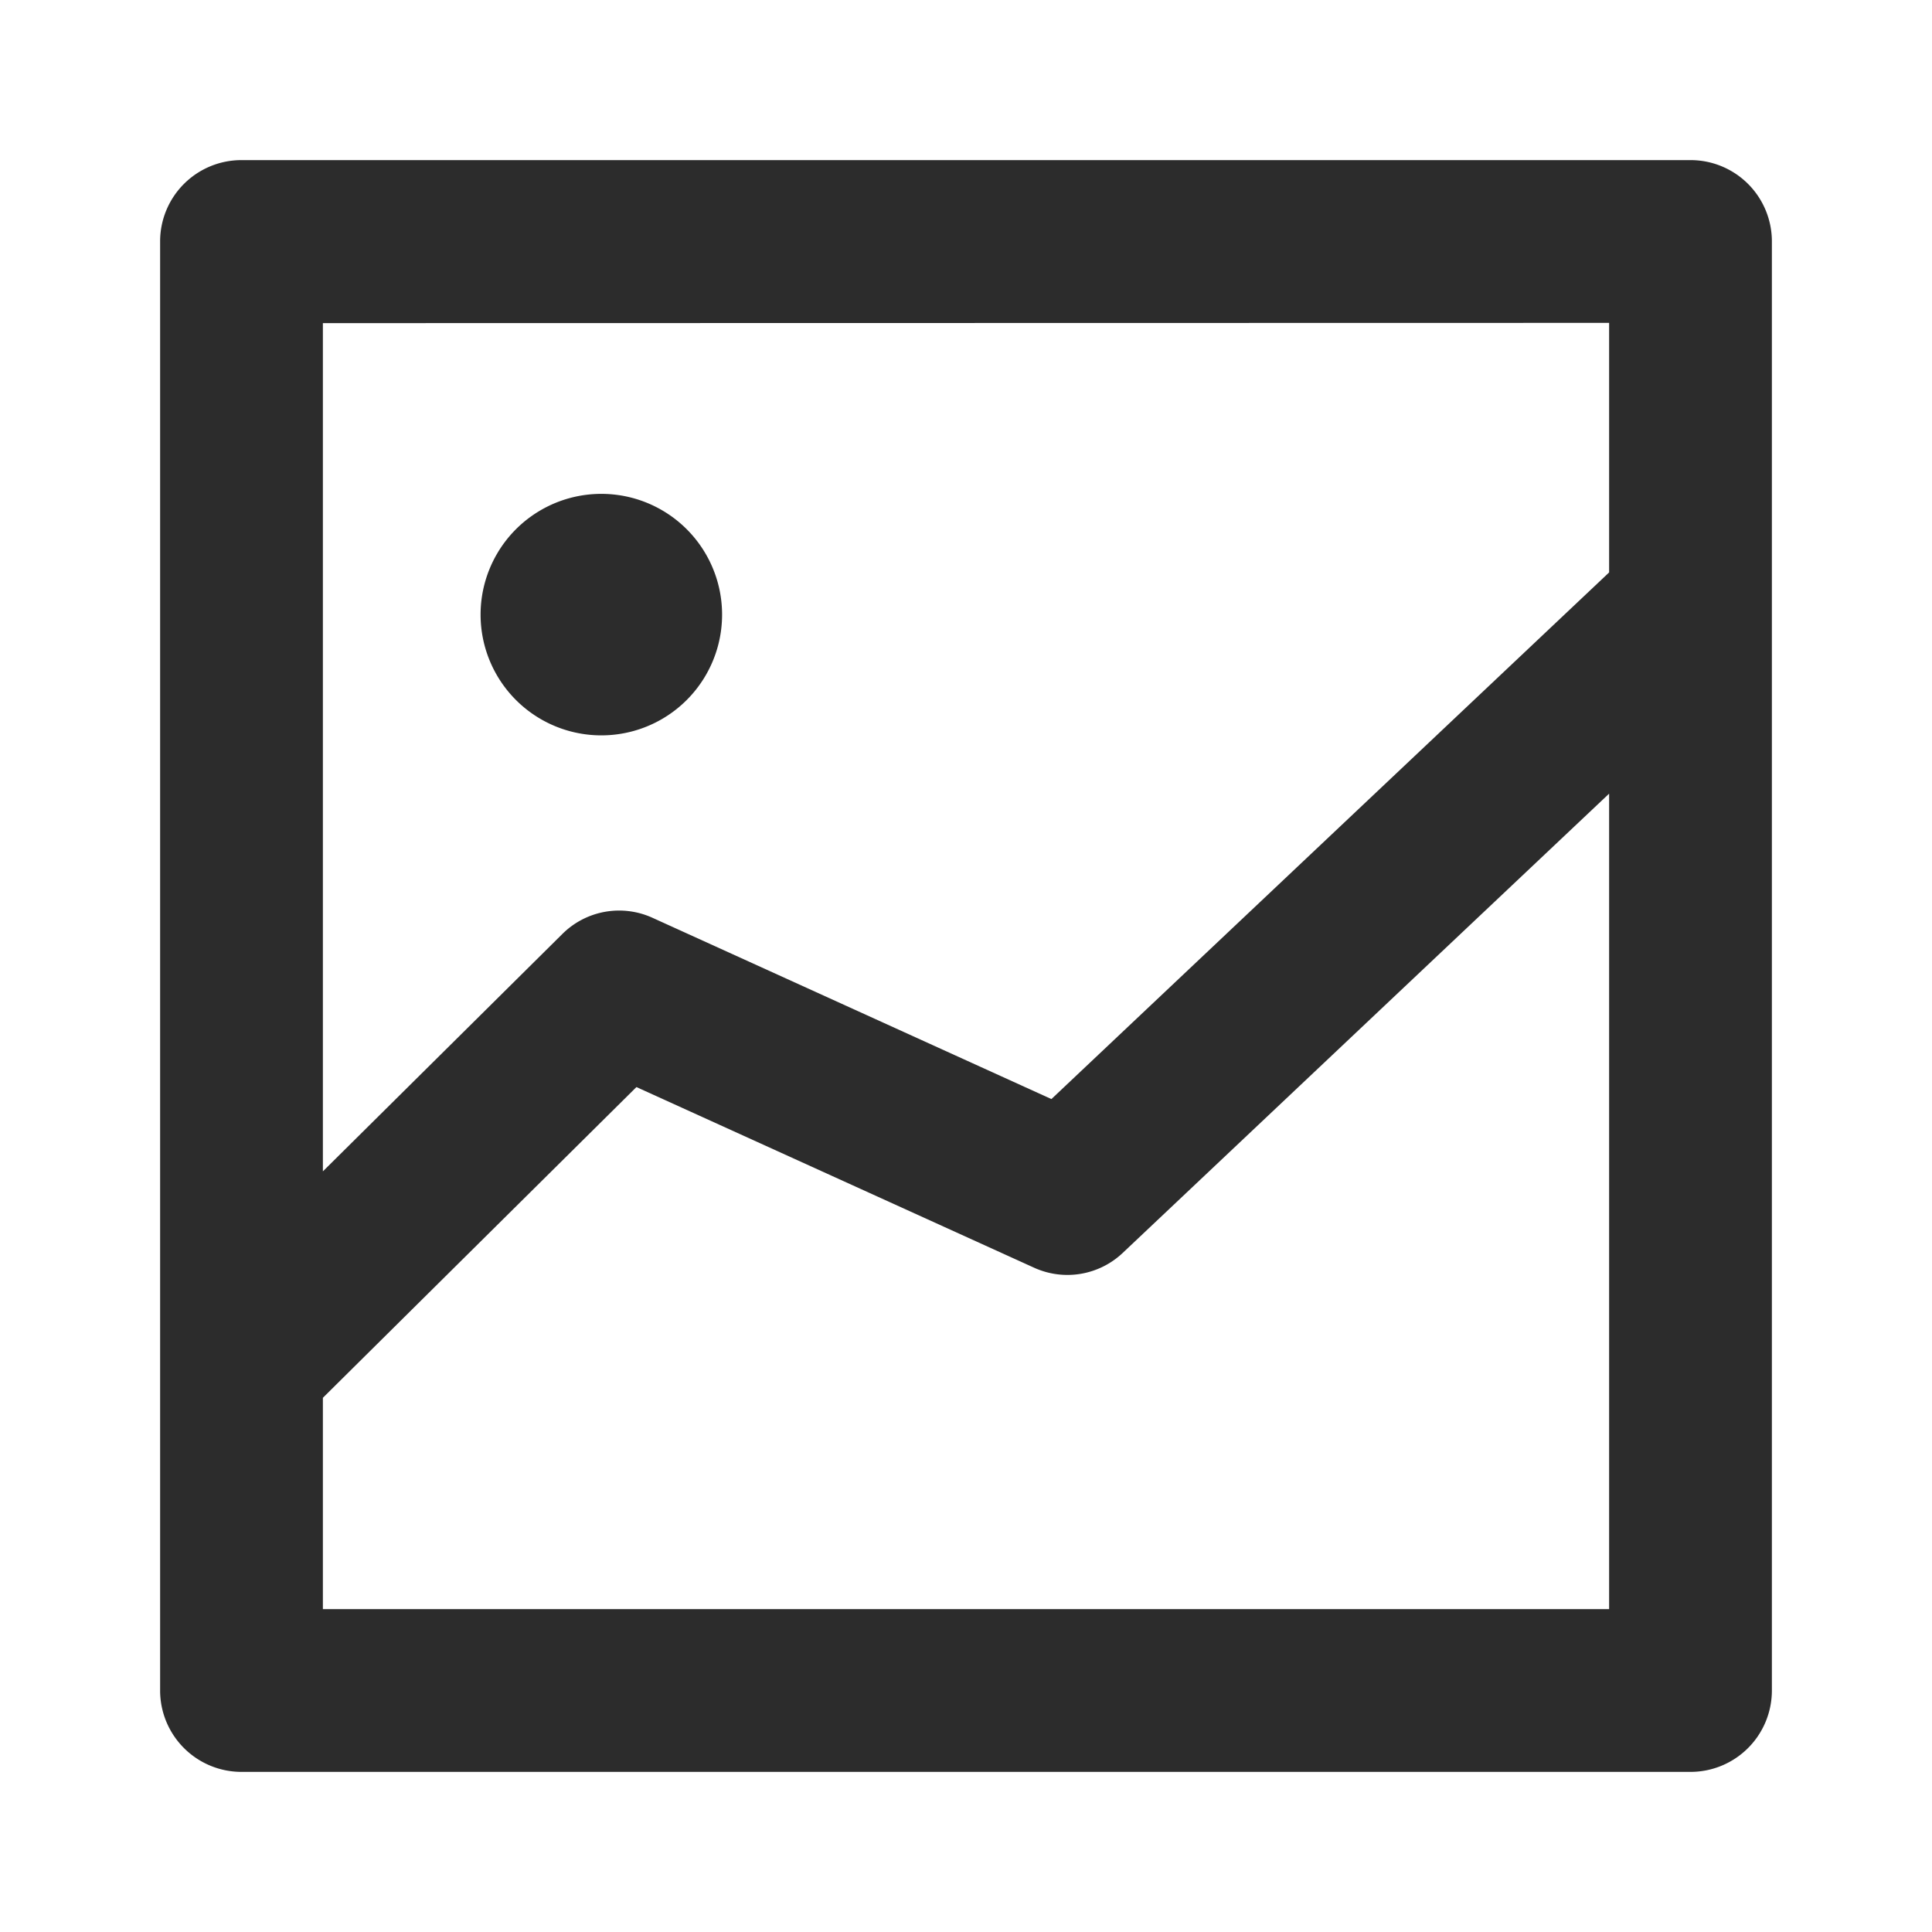
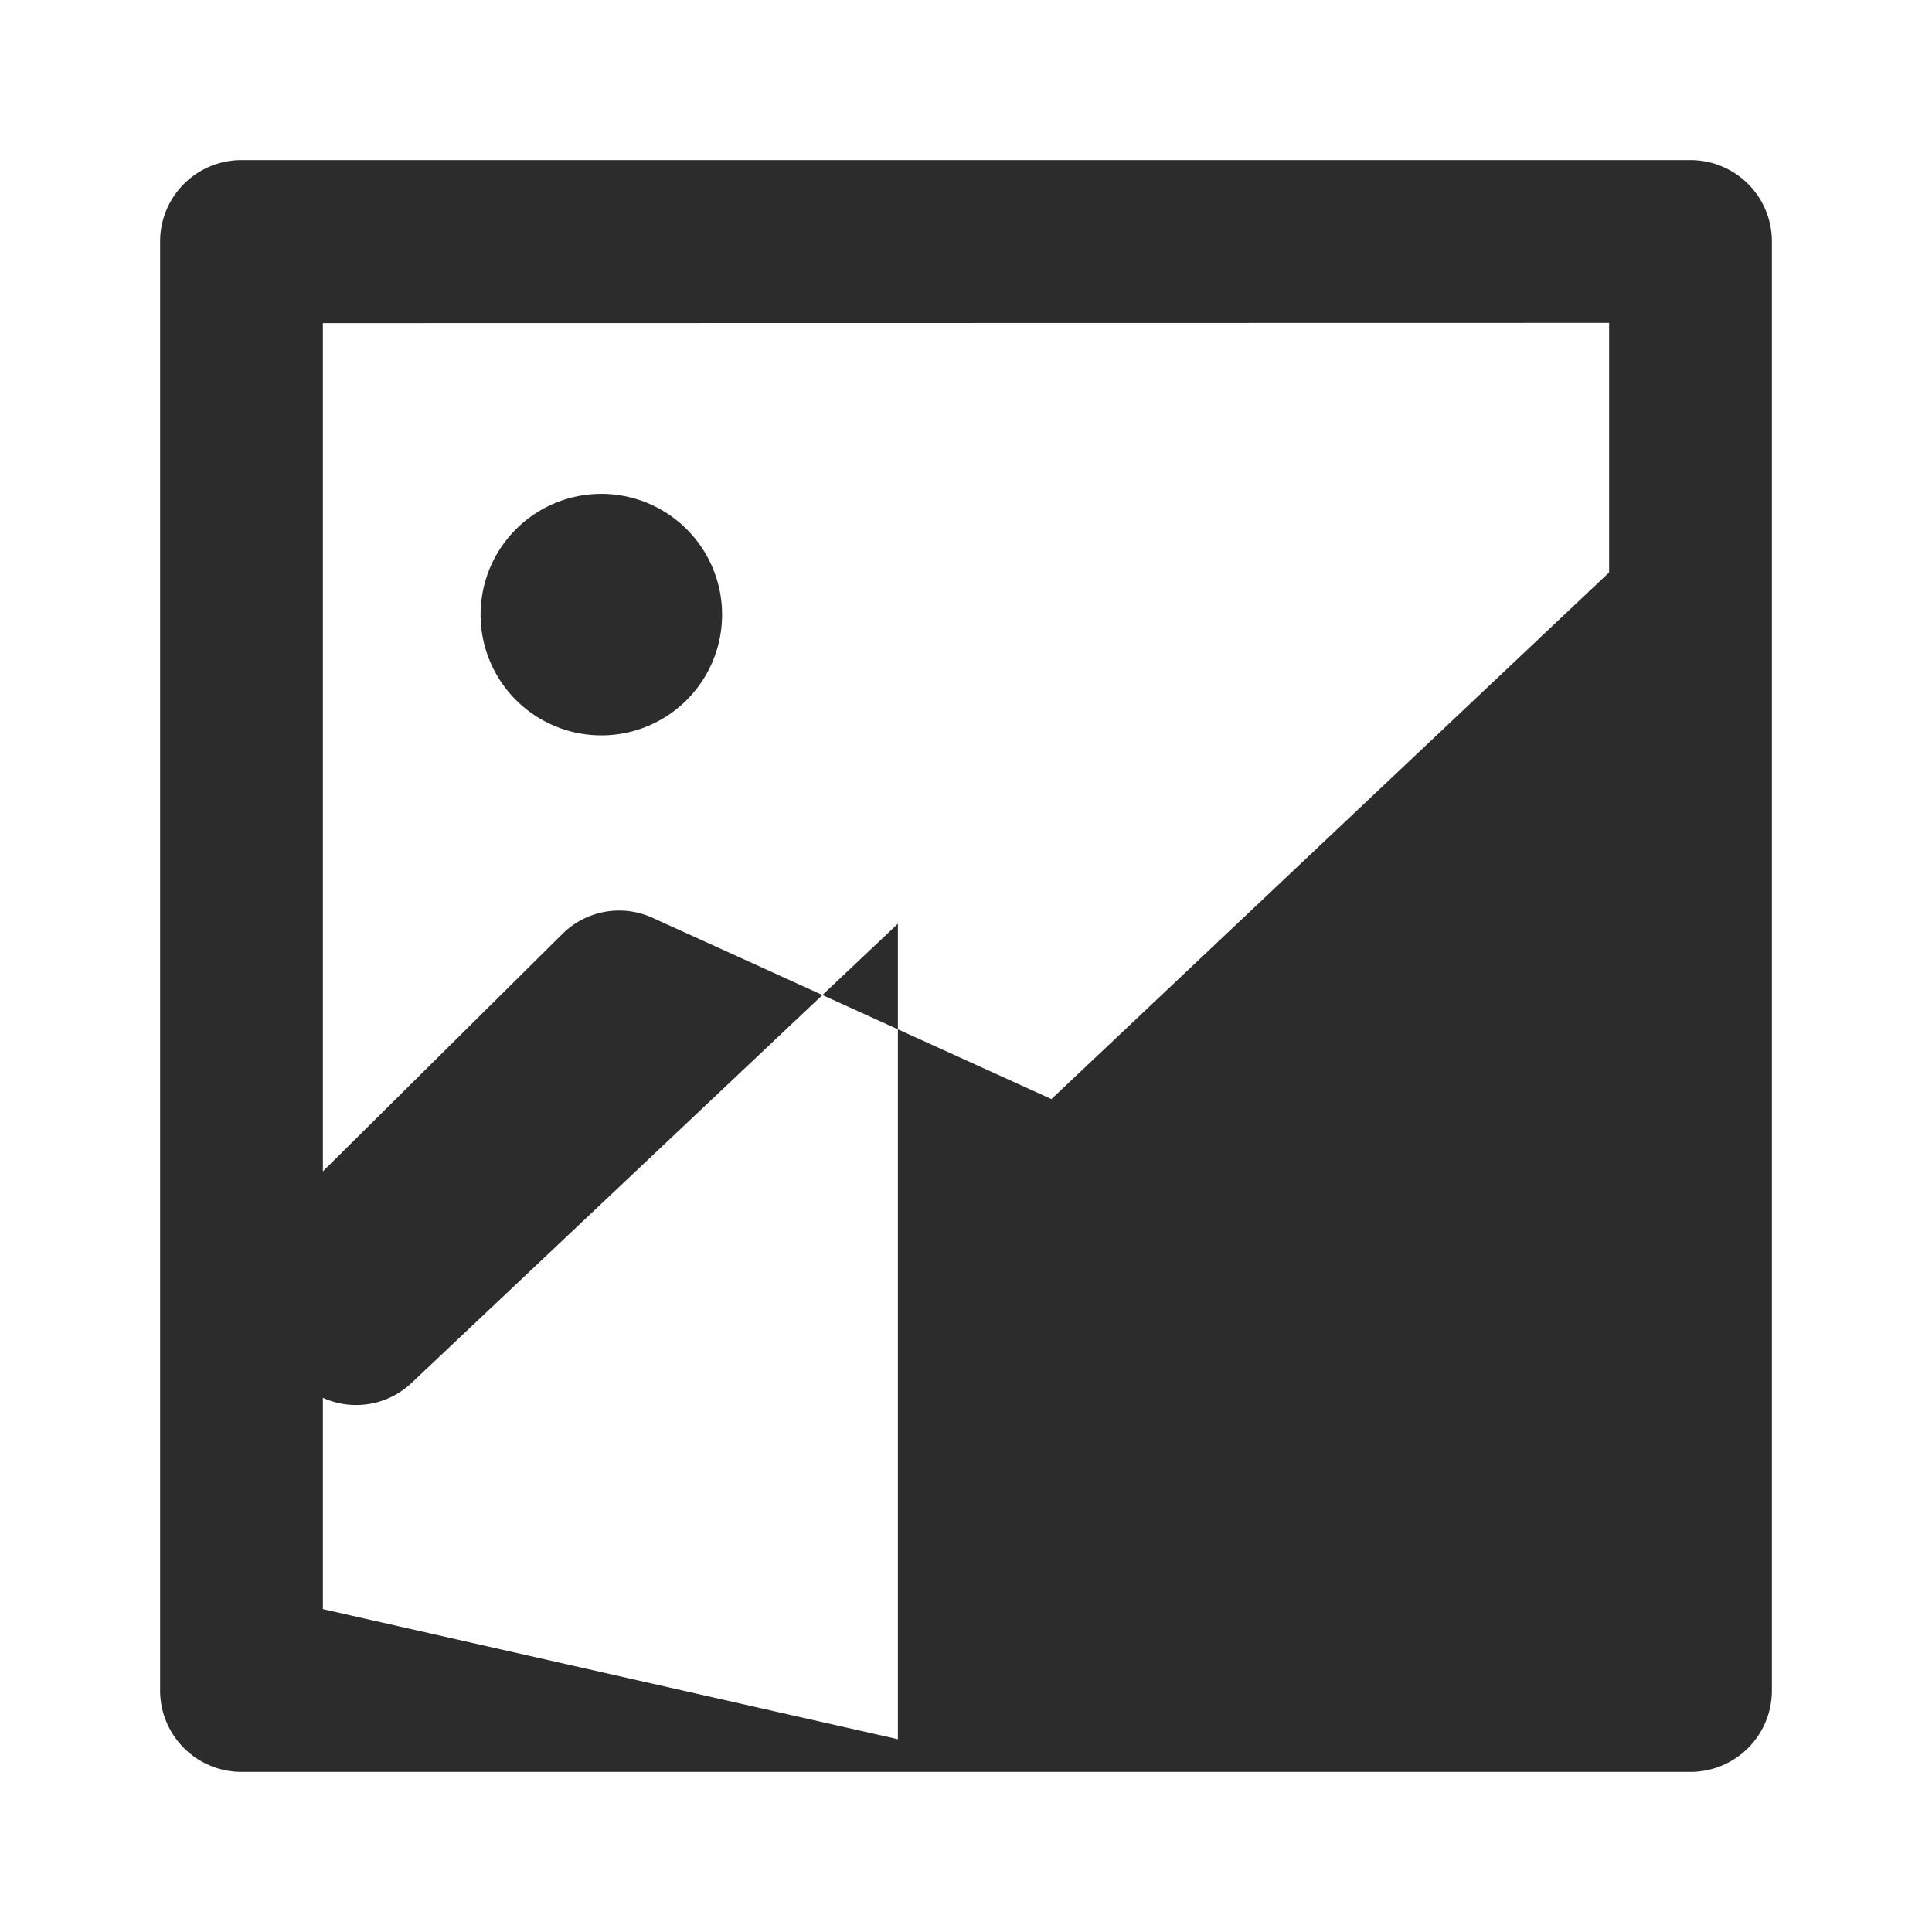
<svg xmlns="http://www.w3.org/2000/svg" class="icon" width="200px" height="200.00px" viewBox="0 0 1024 1024" version="1.1">
-   <path fill="#2c2c2c" d="M318.72 325.76m-64 0a64 64 0 1 0 128 0 64 64 0 1 0-128 0ZM896 84.864h-768a43.093 43.093 0 0 0-43.136 43.093v768a43.136 43.136 0 0 0 43.136 43.179h768a43.136 43.136 0 0 0 43.136-43.179v-768a43.093 43.093 0 0 0-43.136-43.093z m-43.136 86.272v132.267l-295.595 279.125-211.456-96.085a42.667 42.667 0 0 0-47.701 8.533l-126.976 125.867v-449.579z m-681.728 681.728v-112l166.187-164.693 210.773 95.744a42.667 42.667 0 0 0 46.933-7.808l257.835-243.456v432.213z" />
+   <path fill="#2c2c2c" d="M318.72 325.76m-64 0a64 64 0 1 0 128 0 64 64 0 1 0-128 0ZM896 84.864h-768a43.093 43.093 0 0 0-43.136 43.093v768a43.136 43.136 0 0 0 43.136 43.179h768a43.136 43.136 0 0 0 43.136-43.179v-768a43.093 43.093 0 0 0-43.136-43.093z m-43.136 86.272v132.267l-295.595 279.125-211.456-96.085a42.667 42.667 0 0 0-47.701 8.533l-126.976 125.867v-449.579z m-681.728 681.728v-112a42.667 42.667 0 0 0 46.933-7.808l257.835-243.456v432.213z" />
</svg>